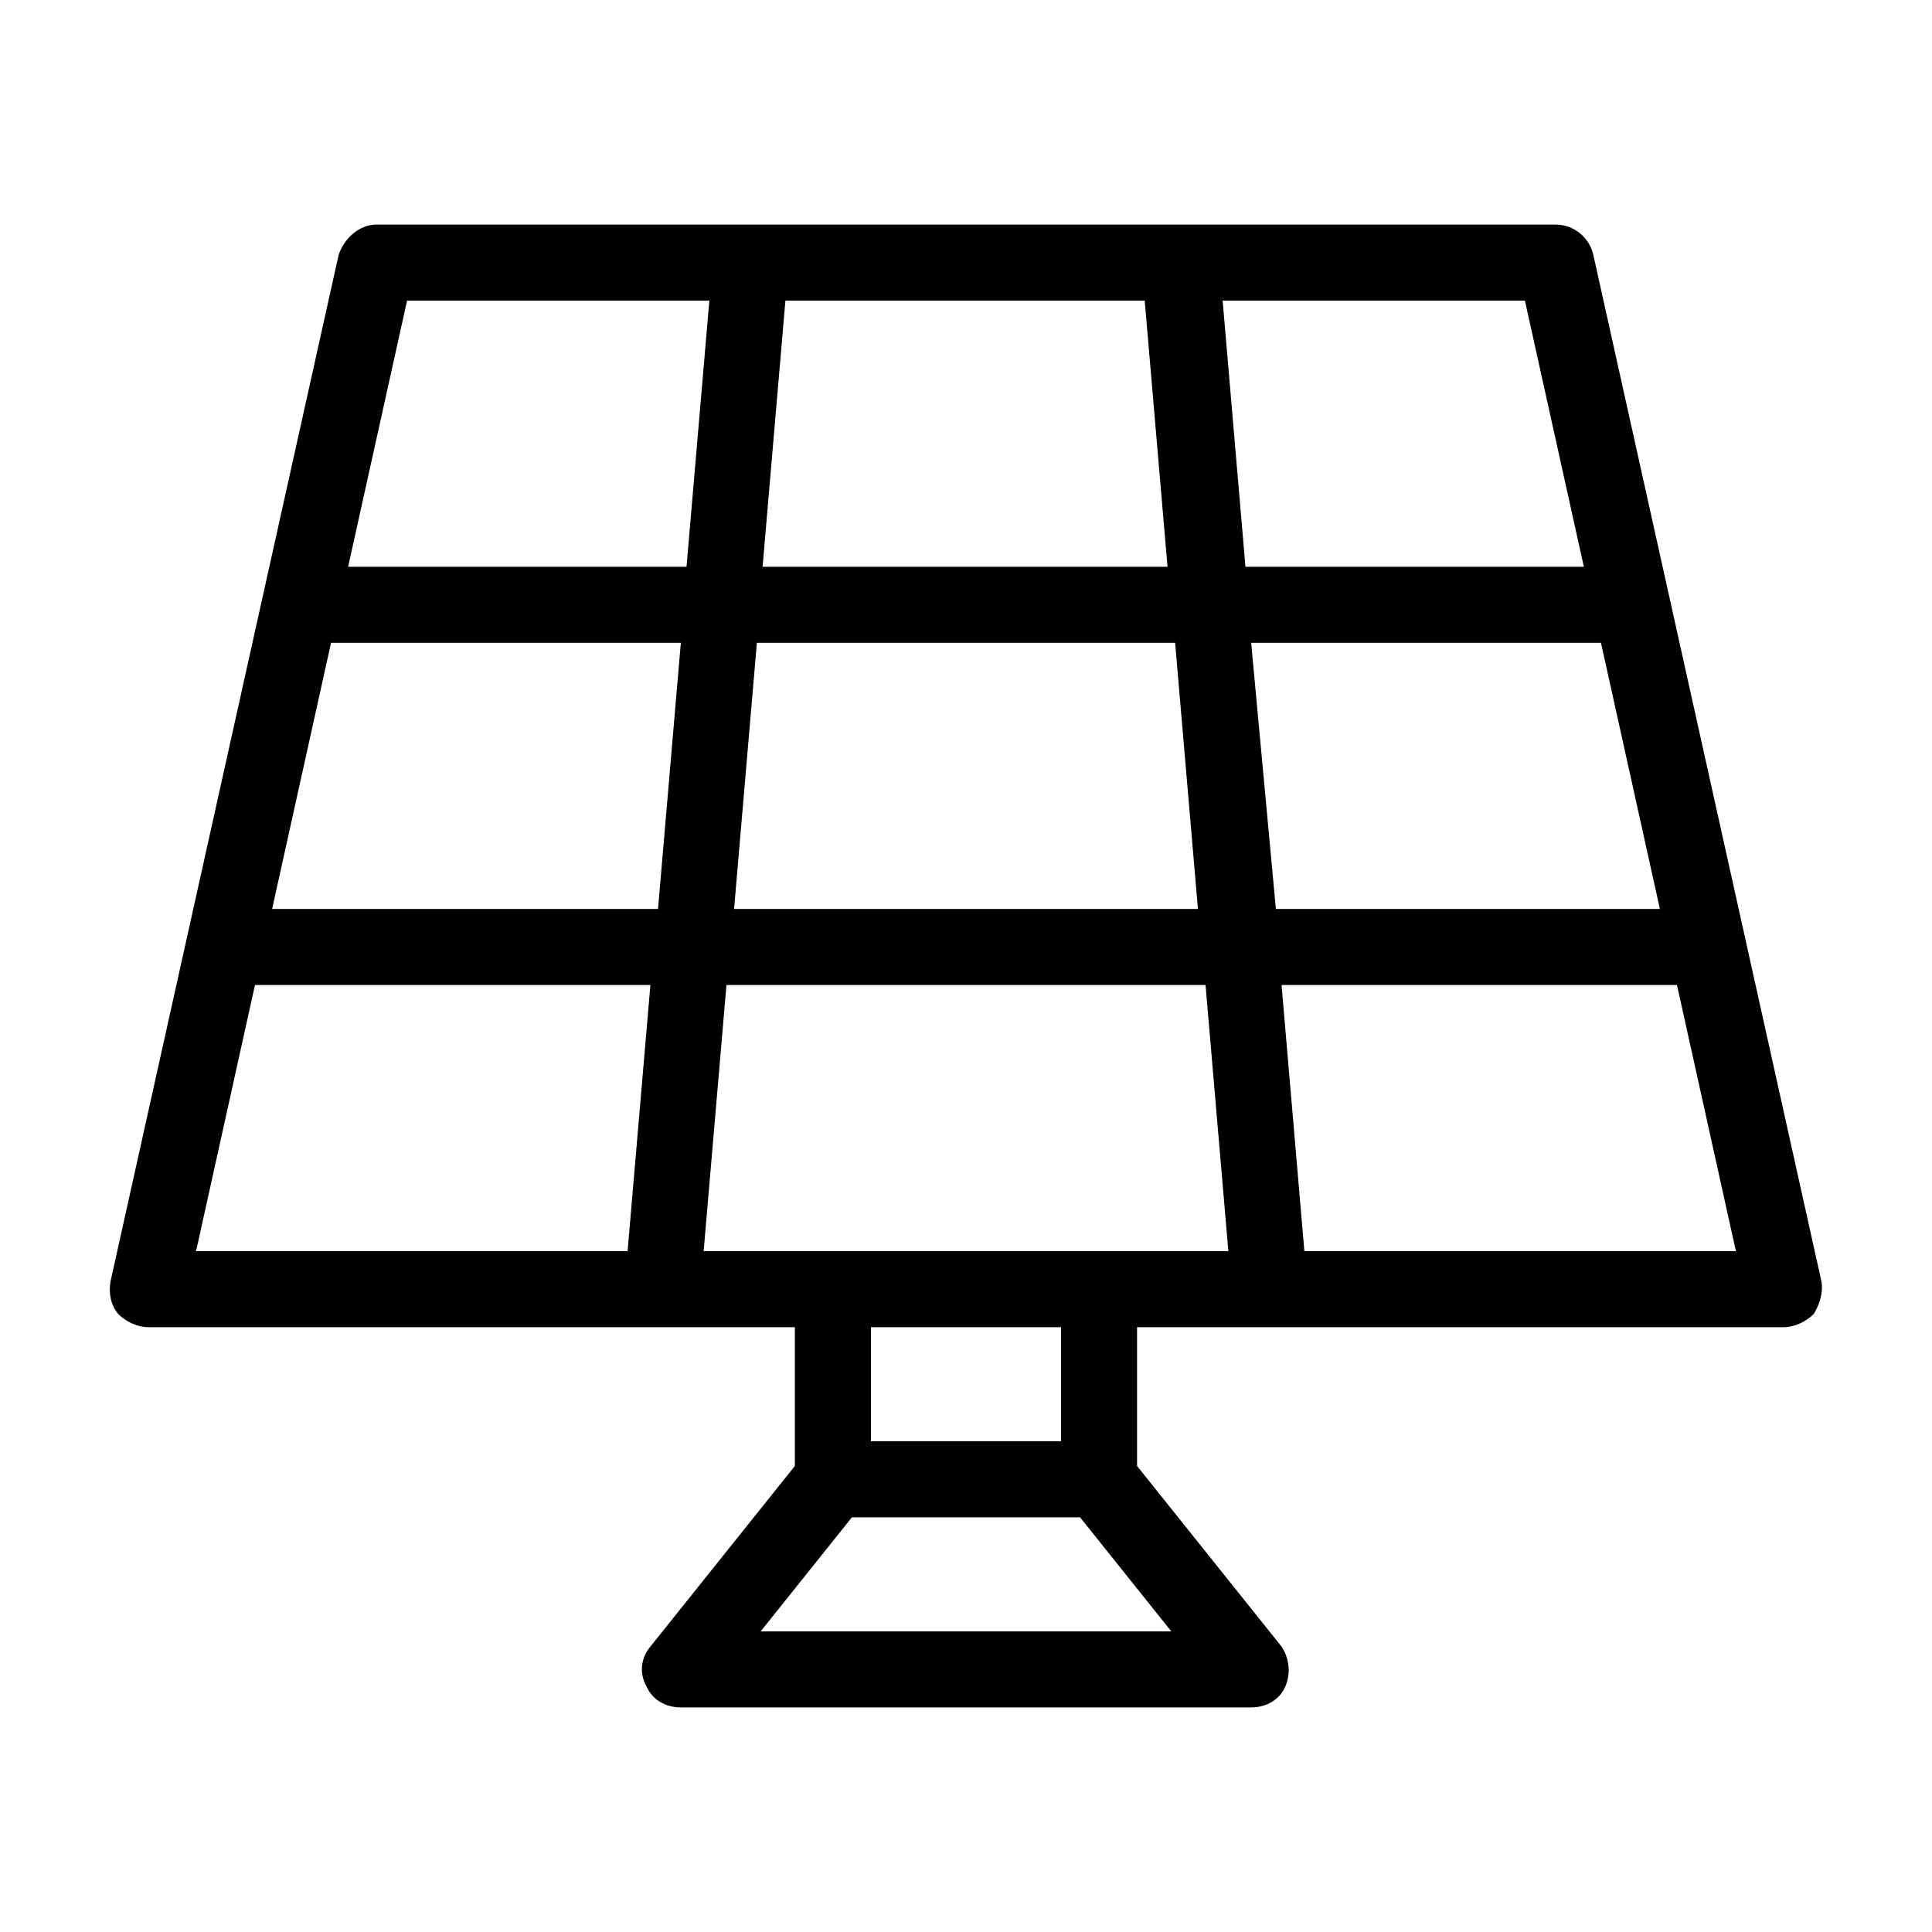
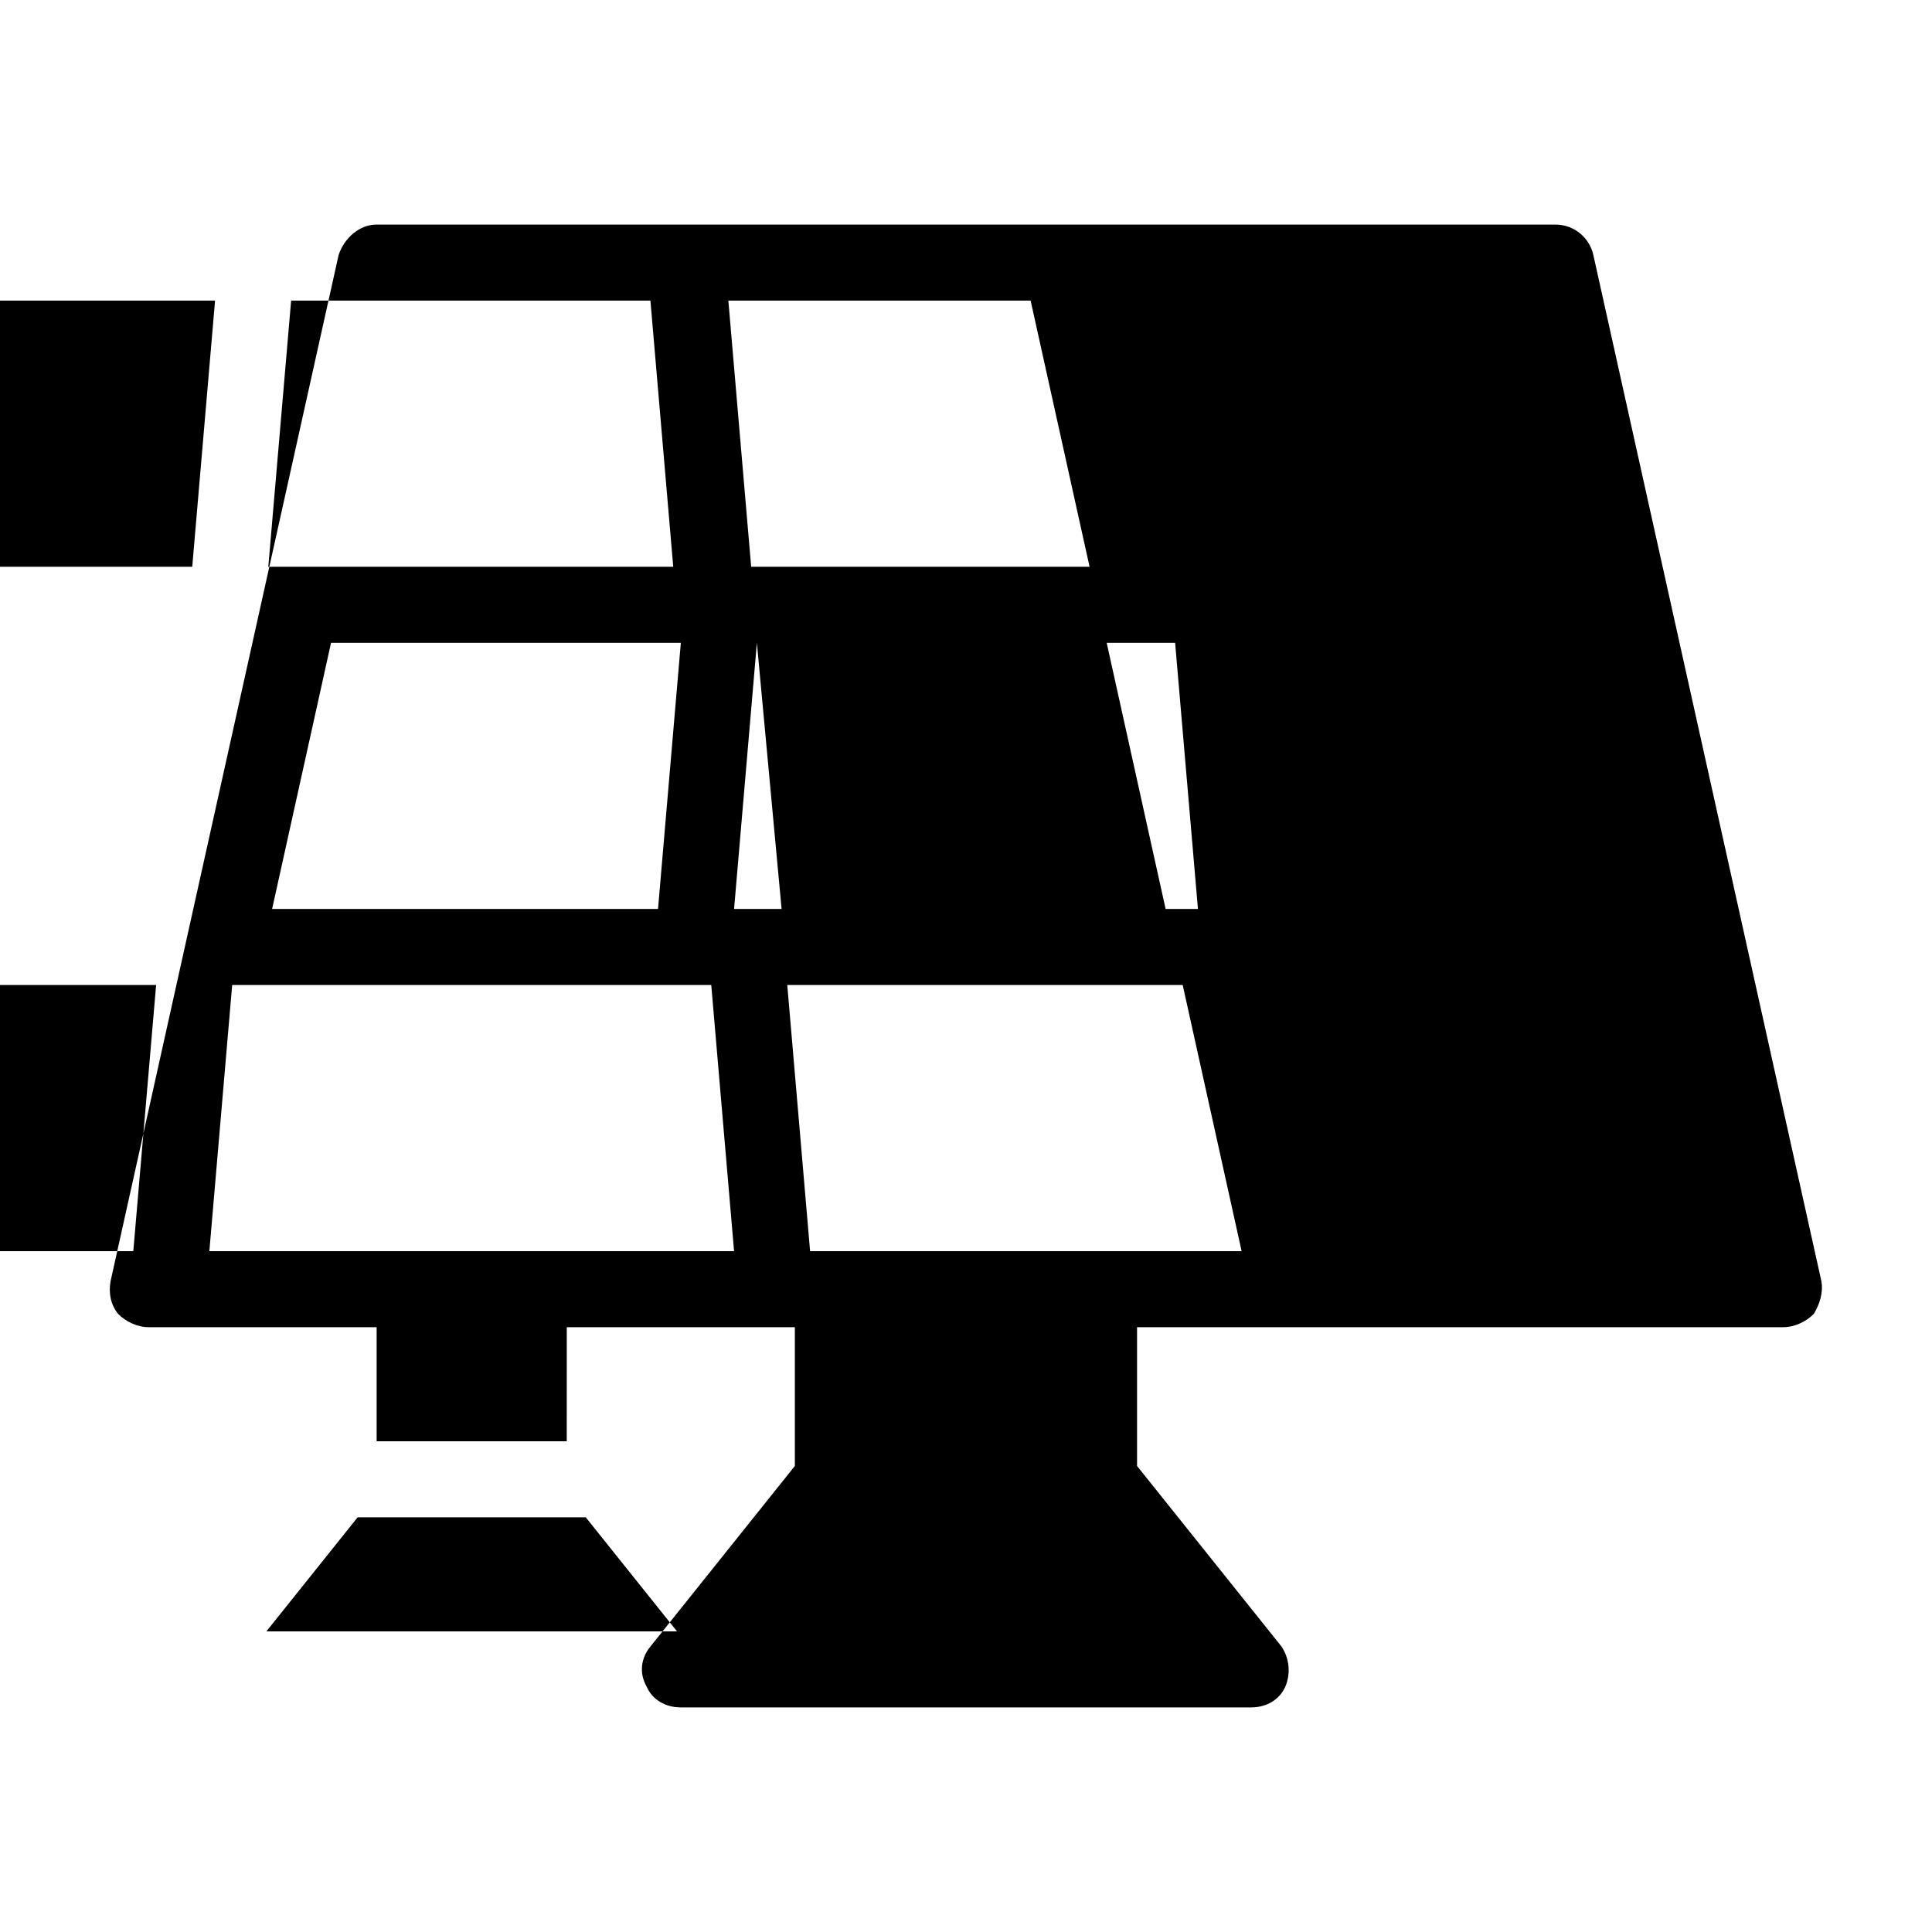
<svg xmlns="http://www.w3.org/2000/svg" fill="#000000" width="800px" height="800px" version="1.1" viewBox="144 144 512 512">
-   <path d="m626.71 483.63-20.152-90.688-40.305-181.37c-1.008-4.535-5.039-8.062-10.078-8.062h-312.36c-4.535 0-8.566 3.527-10.078 8.062l-40.305 181.37-20.152 90.688c-0.504 3.023 0 6.047 2.016 8.566 2.019 2.012 5.039 3.523 8.062 3.523h171.29v36.777l-38.289 47.863c-2.519 3.023-3.023 7.055-1.008 10.578 1.512 3.527 5.039 5.543 9.07 5.543h151.14c4.031 0 7.559-2.016 9.07-5.543s1.008-7.559-1.008-10.578l-38.293-47.863v-36.777h171.29c3.023 0 6.047-1.512 8.062-3.527 1.516-2.519 2.519-5.543 2.016-8.562zm-394.98-169.28h92.699l-6.047 70.535-102.27-0.004zm112.85 0h110.84l6.047 70.535-122.93-0.004zm130.99 0h92.703l15.617 70.535-101.77-0.004zm88.168-20.152h-89.68l-6.047-70.535h80.105zm-116.38-70.535 6.047 70.535h-107.31l6.047-70.535zm-195.48 0h80.105l-6.047 70.535h-89.68zm-40.305 181.37h104.79l-6.047 70.535h-114.36zm134.01 171.3 24.184-30.23h60.457l24.184 30.23zm79.602-50.383h-50.379v-30.23h50.383zm10.078-50.379h-104.79l6.047-70.535h126.96l6.047 70.535zm54.41 0-6.047-70.535h104.79l15.617 70.535z" />
+   <path d="m626.71 483.63-20.152-90.688-40.305-181.37c-1.008-4.535-5.039-8.062-10.078-8.062h-312.36c-4.535 0-8.566 3.527-10.078 8.062l-40.305 181.37-20.152 90.688c-0.504 3.023 0 6.047 2.016 8.566 2.019 2.012 5.039 3.523 8.062 3.523h171.29v36.777l-38.289 47.863c-2.519 3.023-3.023 7.055-1.008 10.578 1.512 3.527 5.039 5.543 9.07 5.543h151.14c4.031 0 7.559-2.016 9.07-5.543s1.008-7.559-1.008-10.578l-38.293-47.863v-36.777h171.29c3.023 0 6.047-1.512 8.062-3.527 1.516-2.519 2.519-5.543 2.016-8.562zm-394.98-169.28h92.699l-6.047 70.535-102.27-0.004zm112.85 0h110.84l6.047 70.535-122.93-0.004zh92.703l15.617 70.535-101.77-0.004zm88.168-20.152h-89.68l-6.047-70.535h80.105zm-116.38-70.535 6.047 70.535h-107.31l6.047-70.535zm-195.48 0h80.105l-6.047 70.535h-89.68zm-40.305 181.37h104.79l-6.047 70.535h-114.36zm134.01 171.3 24.184-30.23h60.457l24.184 30.23zm79.602-50.383h-50.379v-30.23h50.383zm10.078-50.379h-104.79l6.047-70.535h126.96l6.047 70.535zm54.41 0-6.047-70.535h104.79l15.617 70.535z" />
</svg>